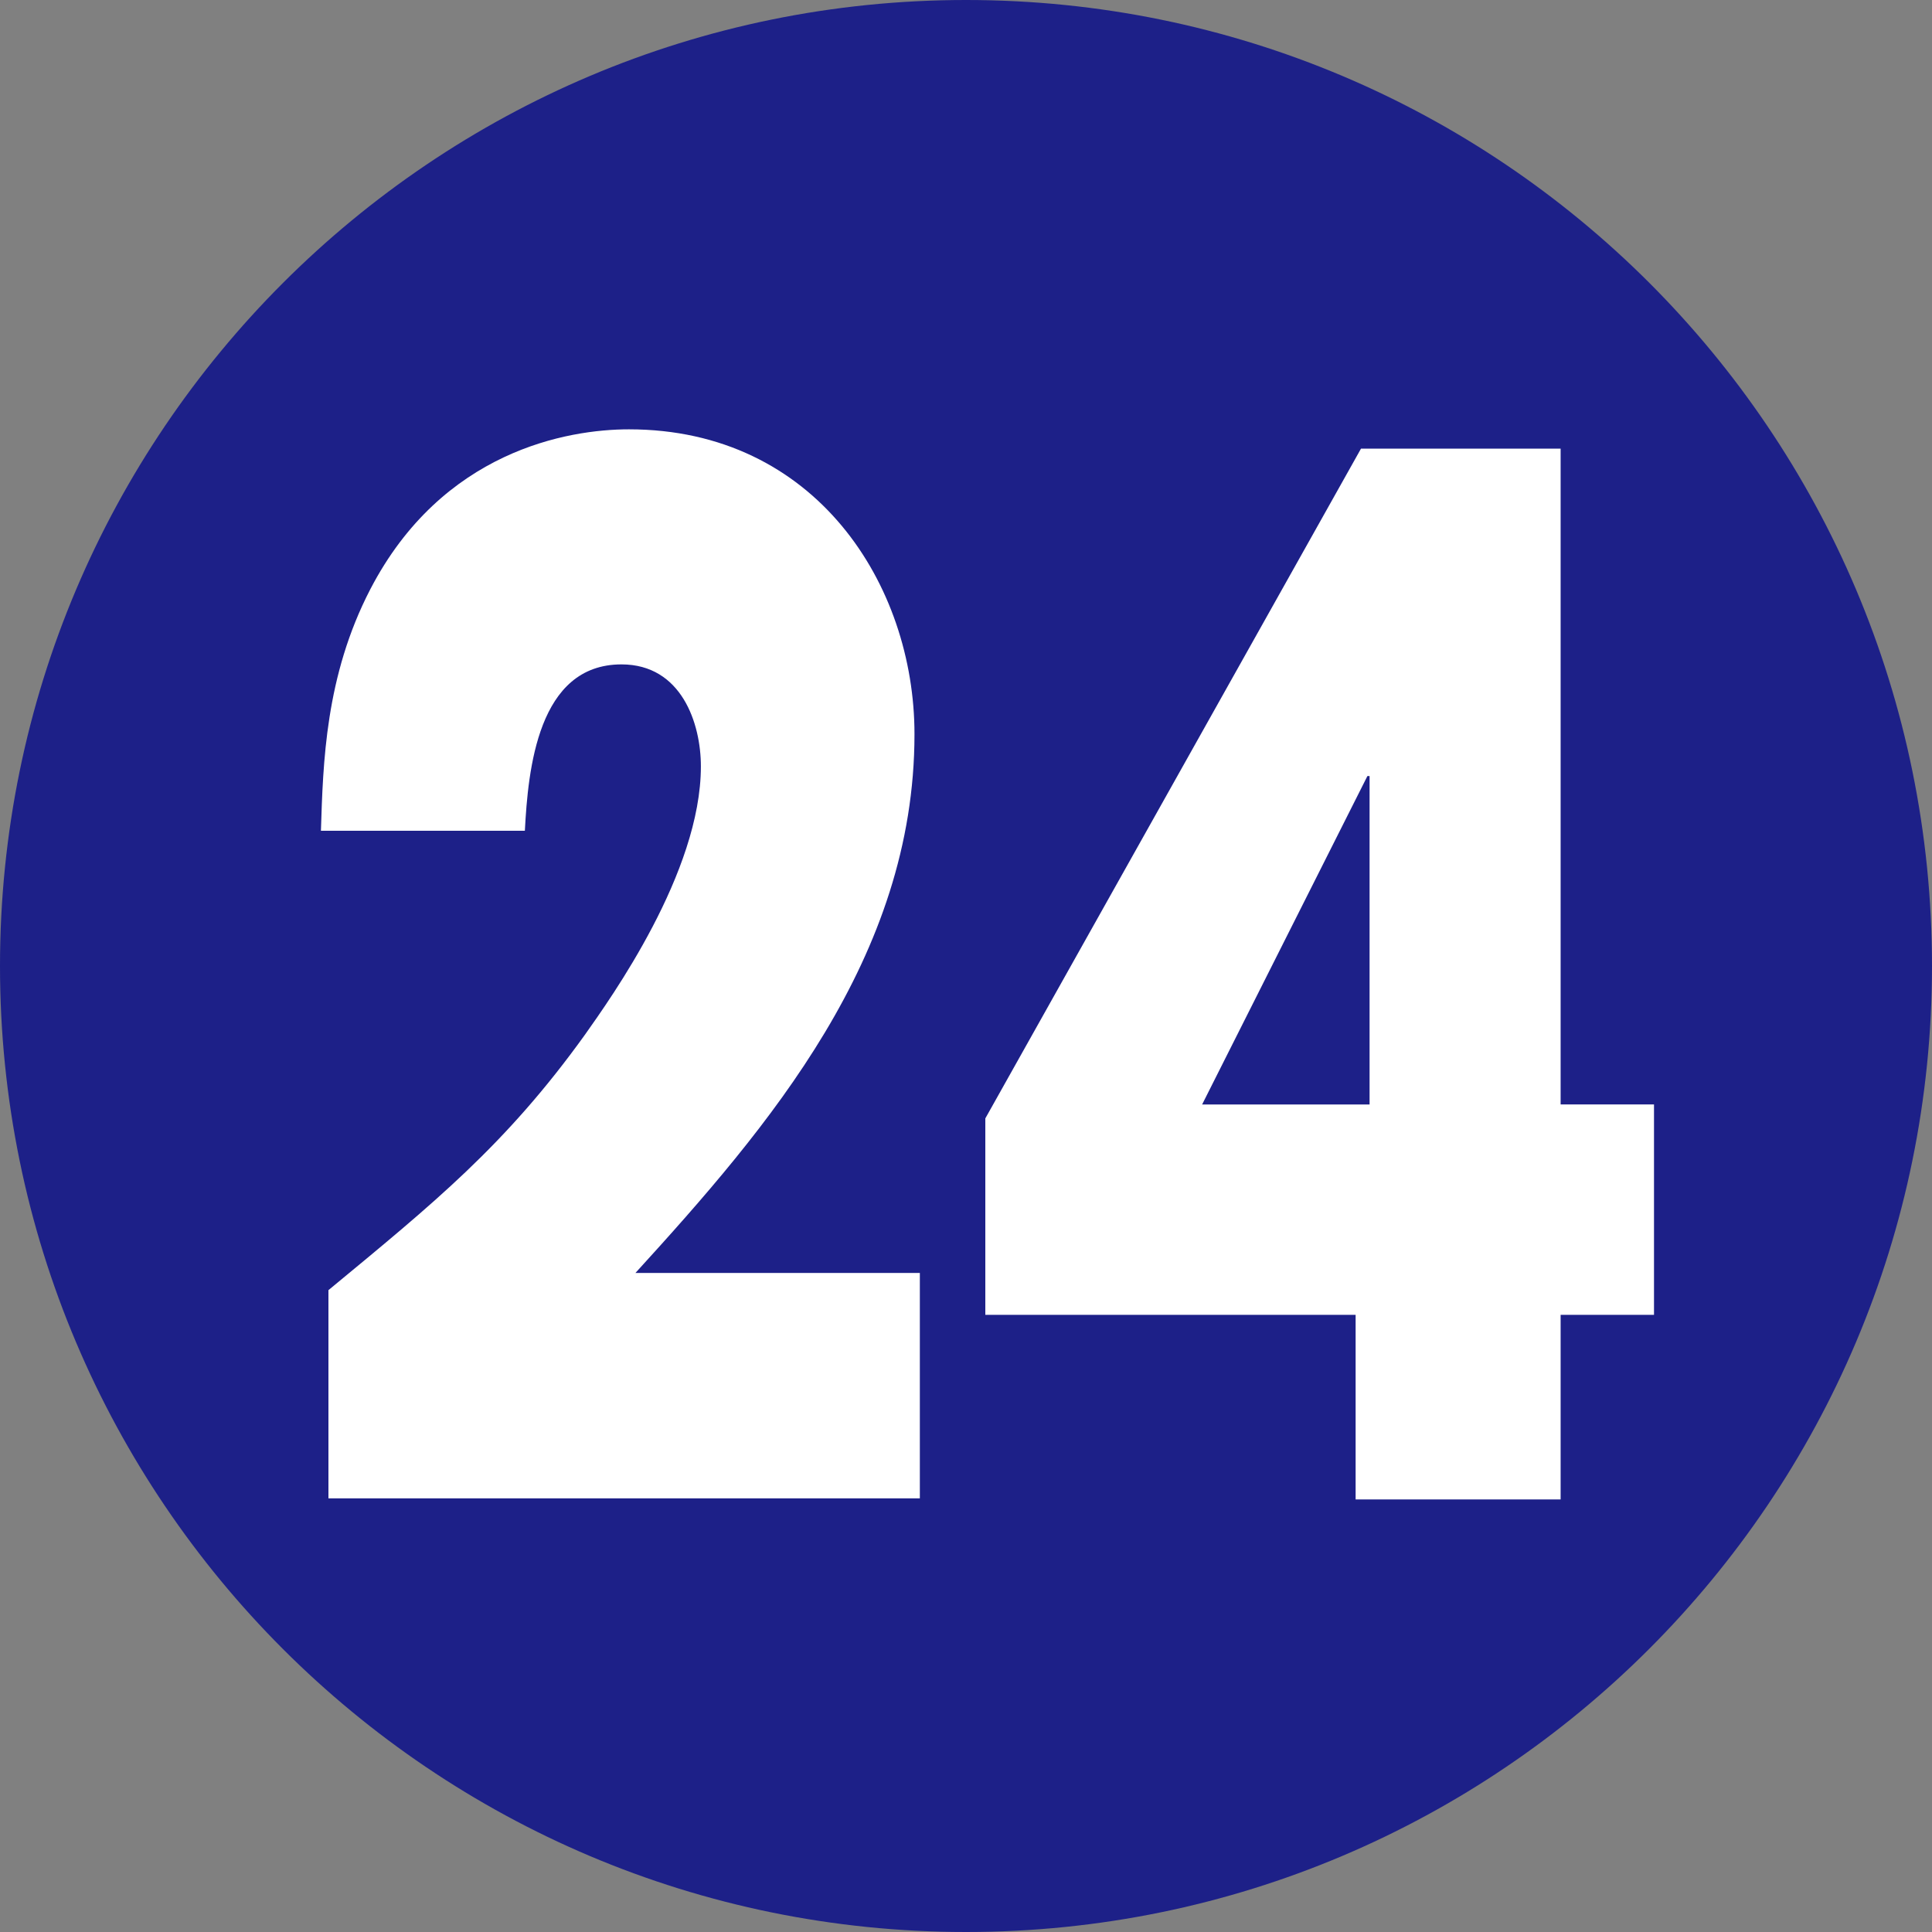
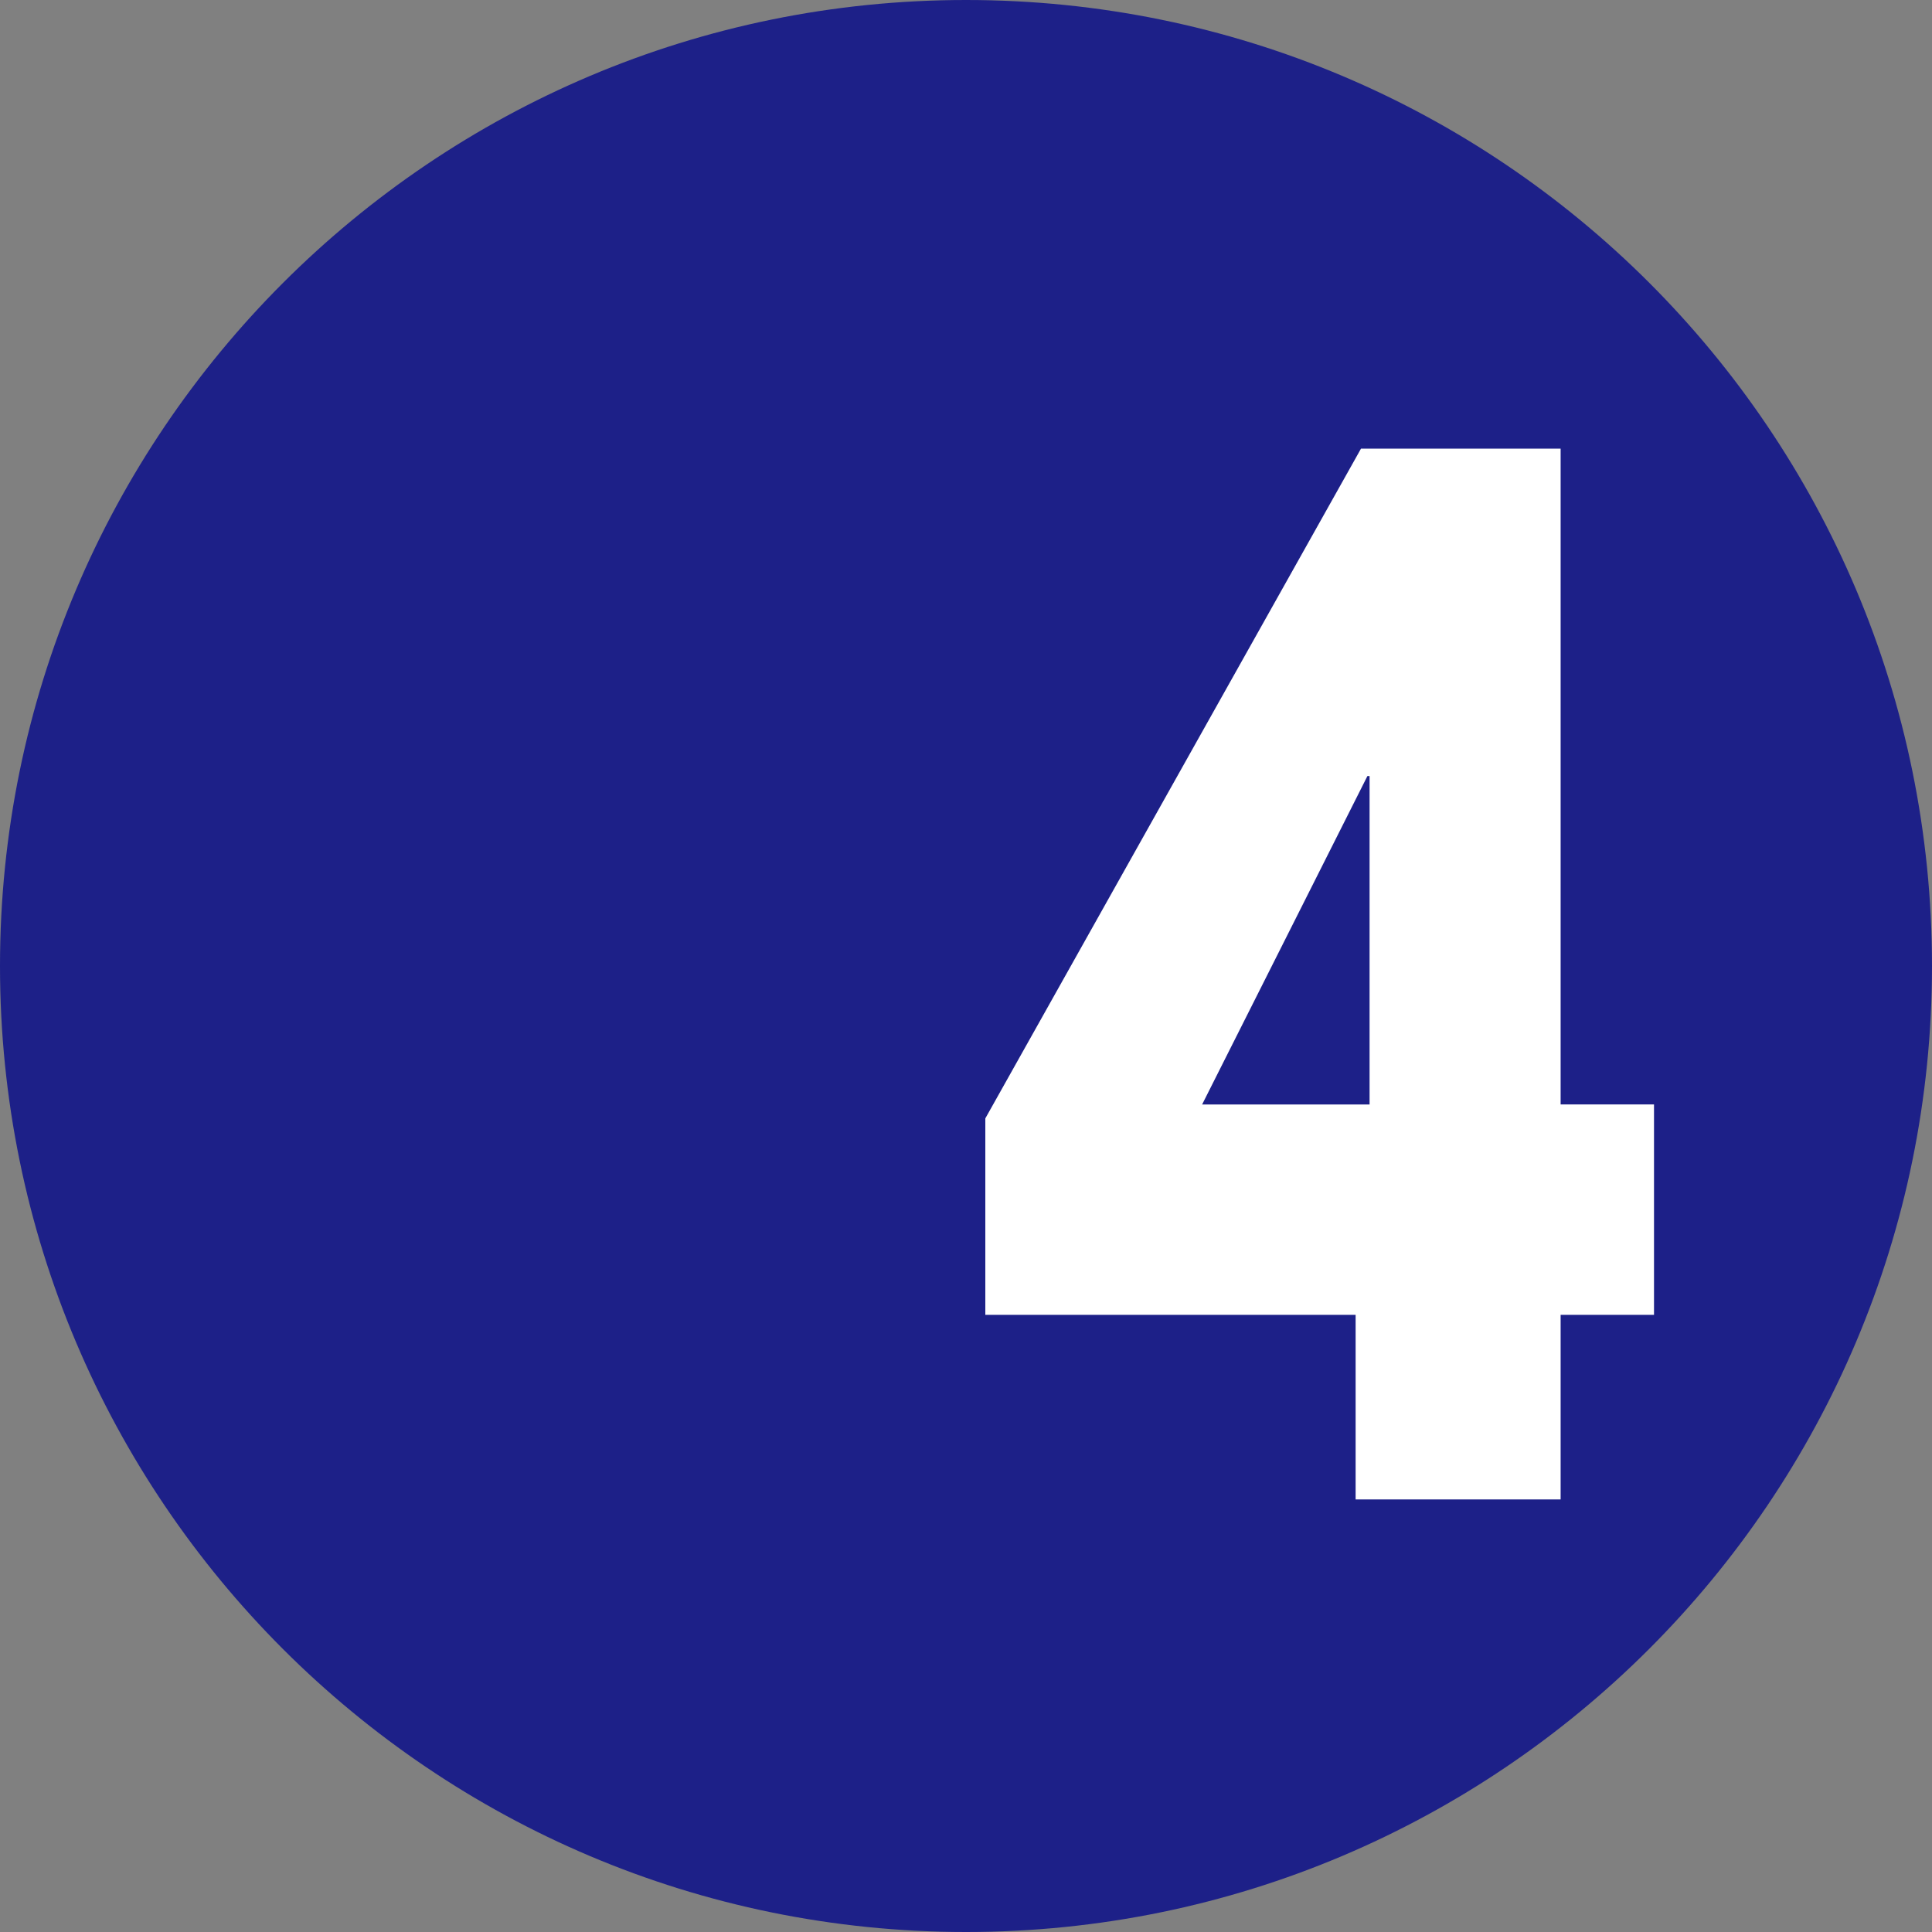
<svg xmlns="http://www.w3.org/2000/svg" id="_レイヤー_2" data-name="レイヤー 2" width="18" height="18" viewBox="0 0 18 18">
  <rect x="0" y="0" width="18" height="18" fill="#808080" stroke="none" />
  <defs>
    <style>
      .cls-1 {
        fill: #1d2088;
      }

      .cls-1, .cls-2 {
        stroke-width: 0px;
      }

      .cls-2 {
        fill: #fff;
      }
    </style>
  </defs>
  <g id="_合番" data-name="合番">
    <g>
-       <path class="cls-1" d="M18,9c0,4.97-4.03,9-9,9S0,13.97,0,9,4.03,0,9,0s9,4.02,9,9Z" />
+       <path class="cls-1" d="M18,9c0,4.97-4.03,9-9,9S0,13.97,0,9,4.03,0,9,0s9,4.02,9,9" />
      <g>
-         <path class="cls-2" d="M8.57,11.86v2.1H3.06v-1.94c.98-.81,1.65-1.35,2.39-2.38.24-.34,1.08-1.51,1.08-2.5,0-.4-.18-.95-.74-.95-.78,0-.87.98-.9,1.55h-1.9c.02-.63.04-1.44.46-2.25.67-1.29,1.84-1.49,2.41-1.49,1.74,0,2.66,1.45,2.66,2.84,0,2.08-1.36,3.66-2.6,5.02h2.65Z" />
        <path class="cls-2" d="M9.18,12.24v-1.82l3.5-6.24h1.86v6.11h.87v1.96h-.87v1.72h-1.91v-1.72h-3.45ZM12.76,10.29v-3.06h-.02l-1.54,3.06h1.56Z" />
      </g>
    </g>
  </g>
</svg>